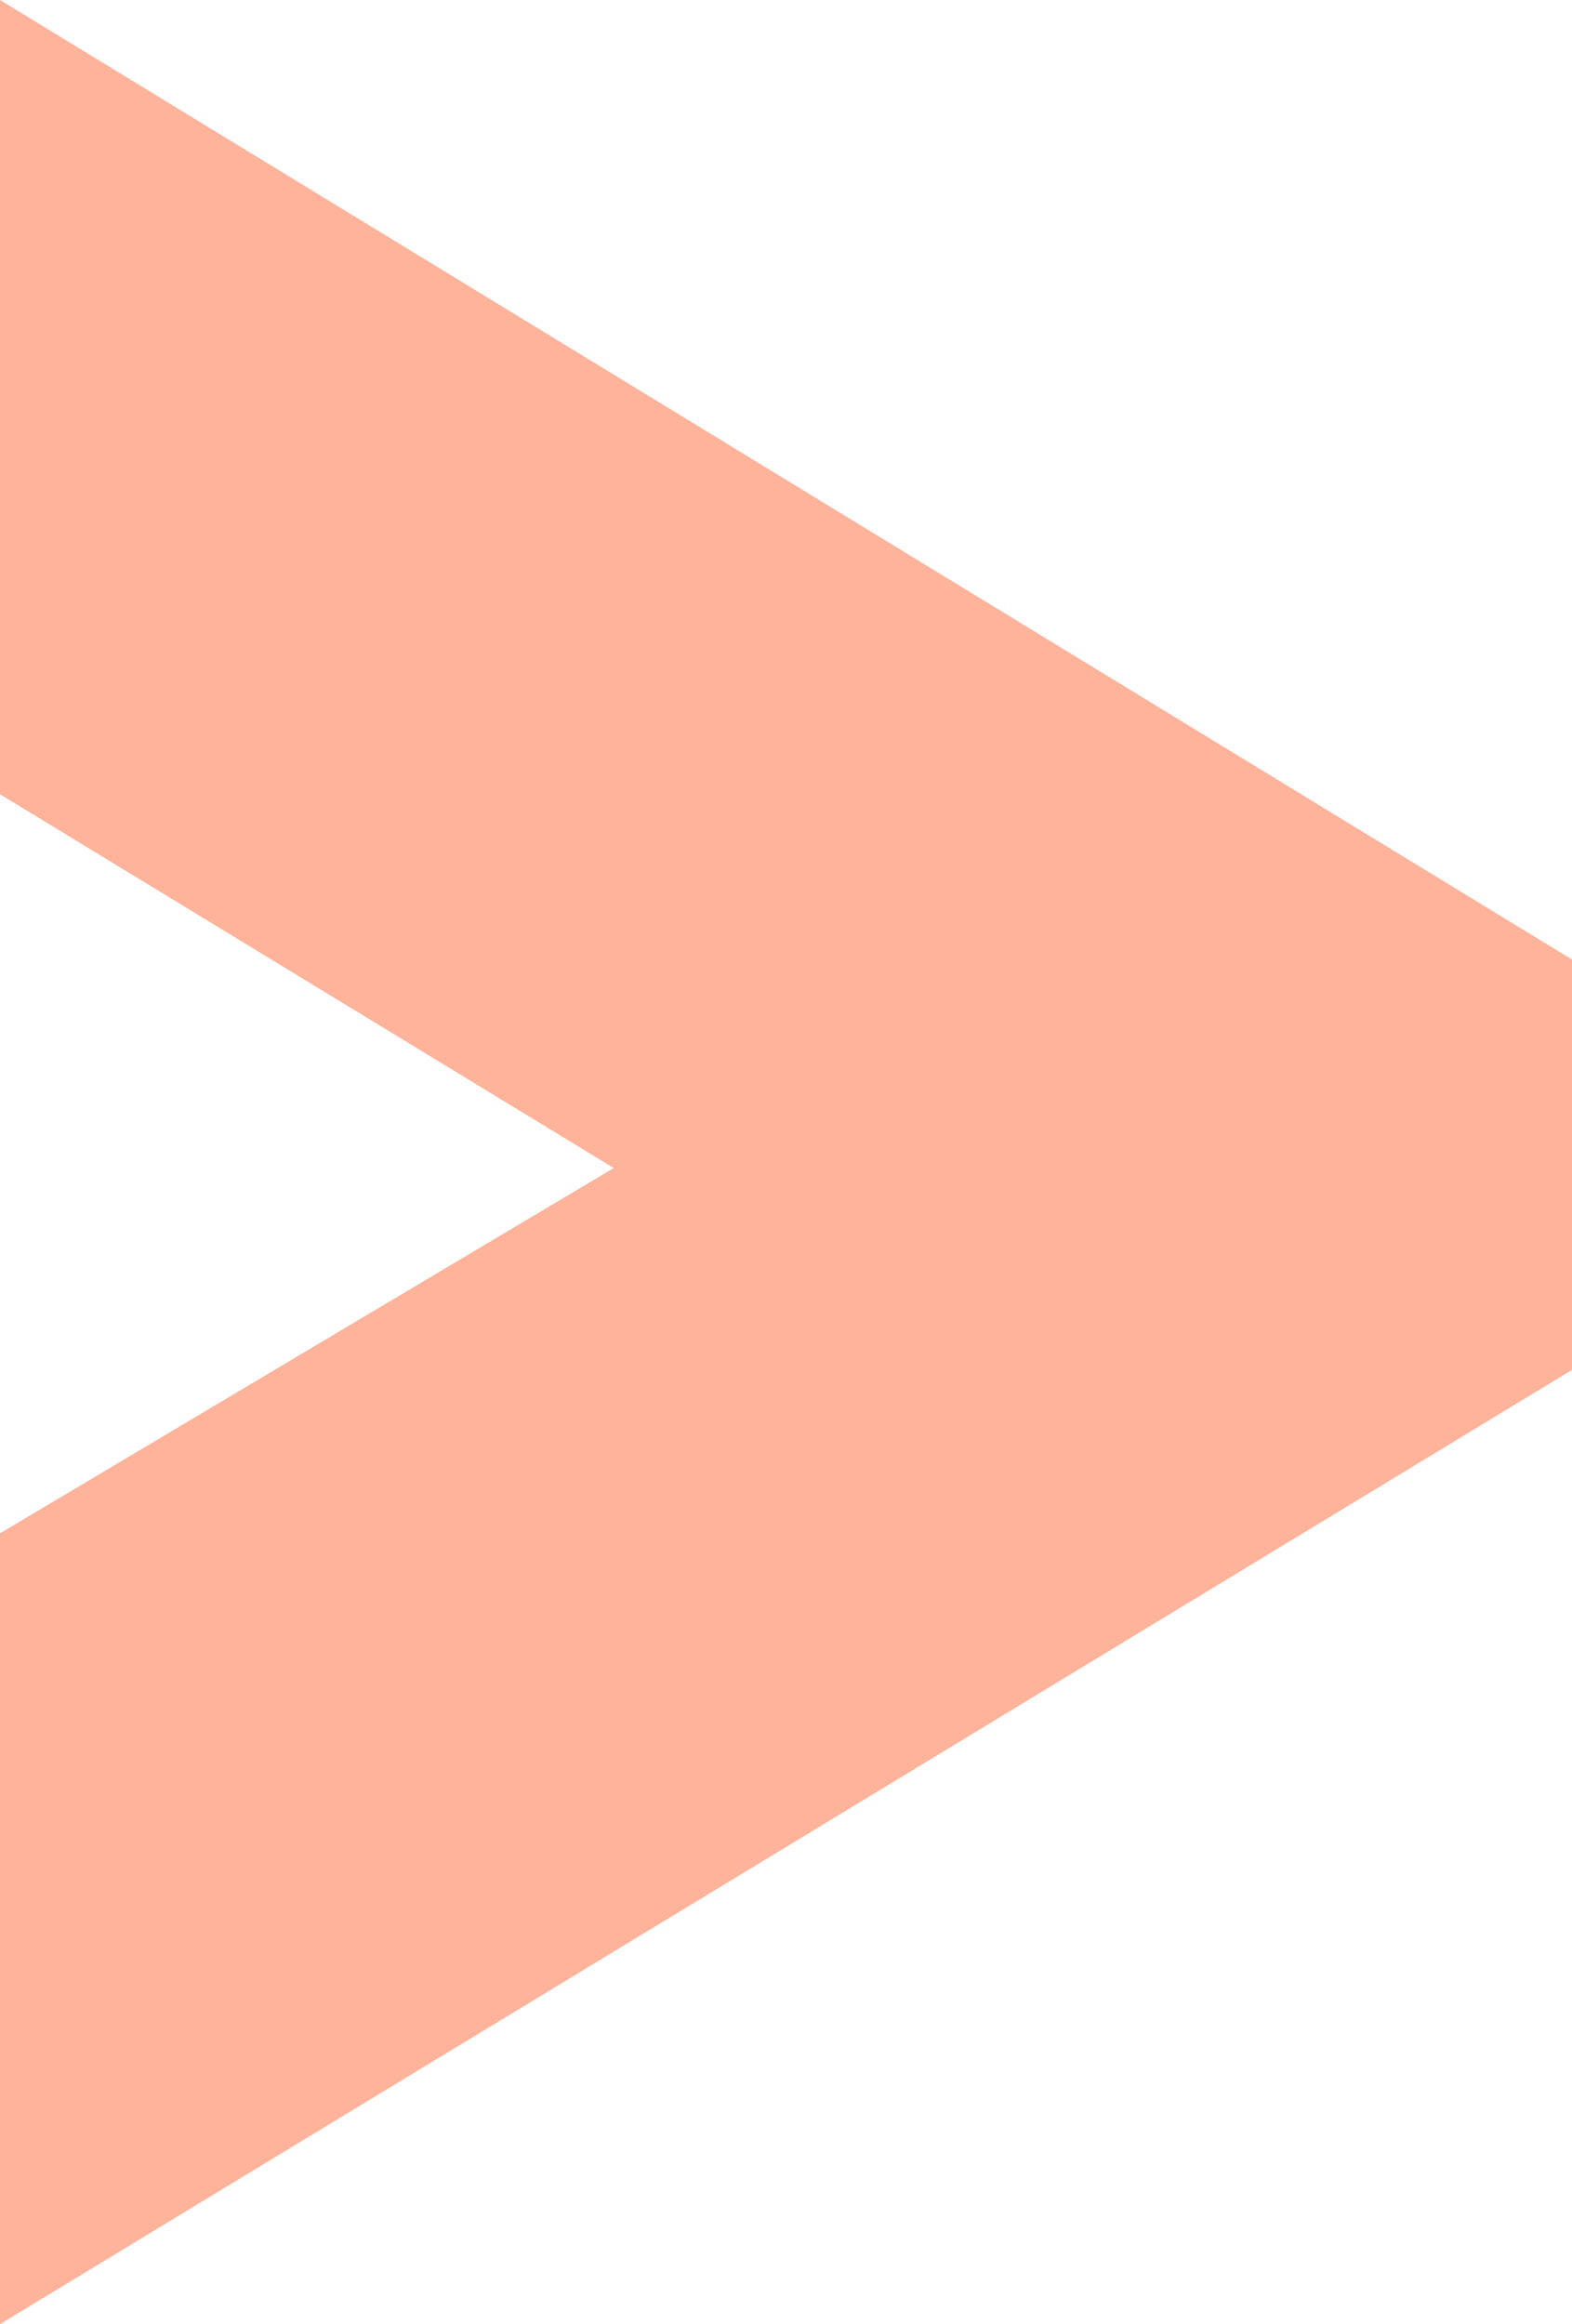
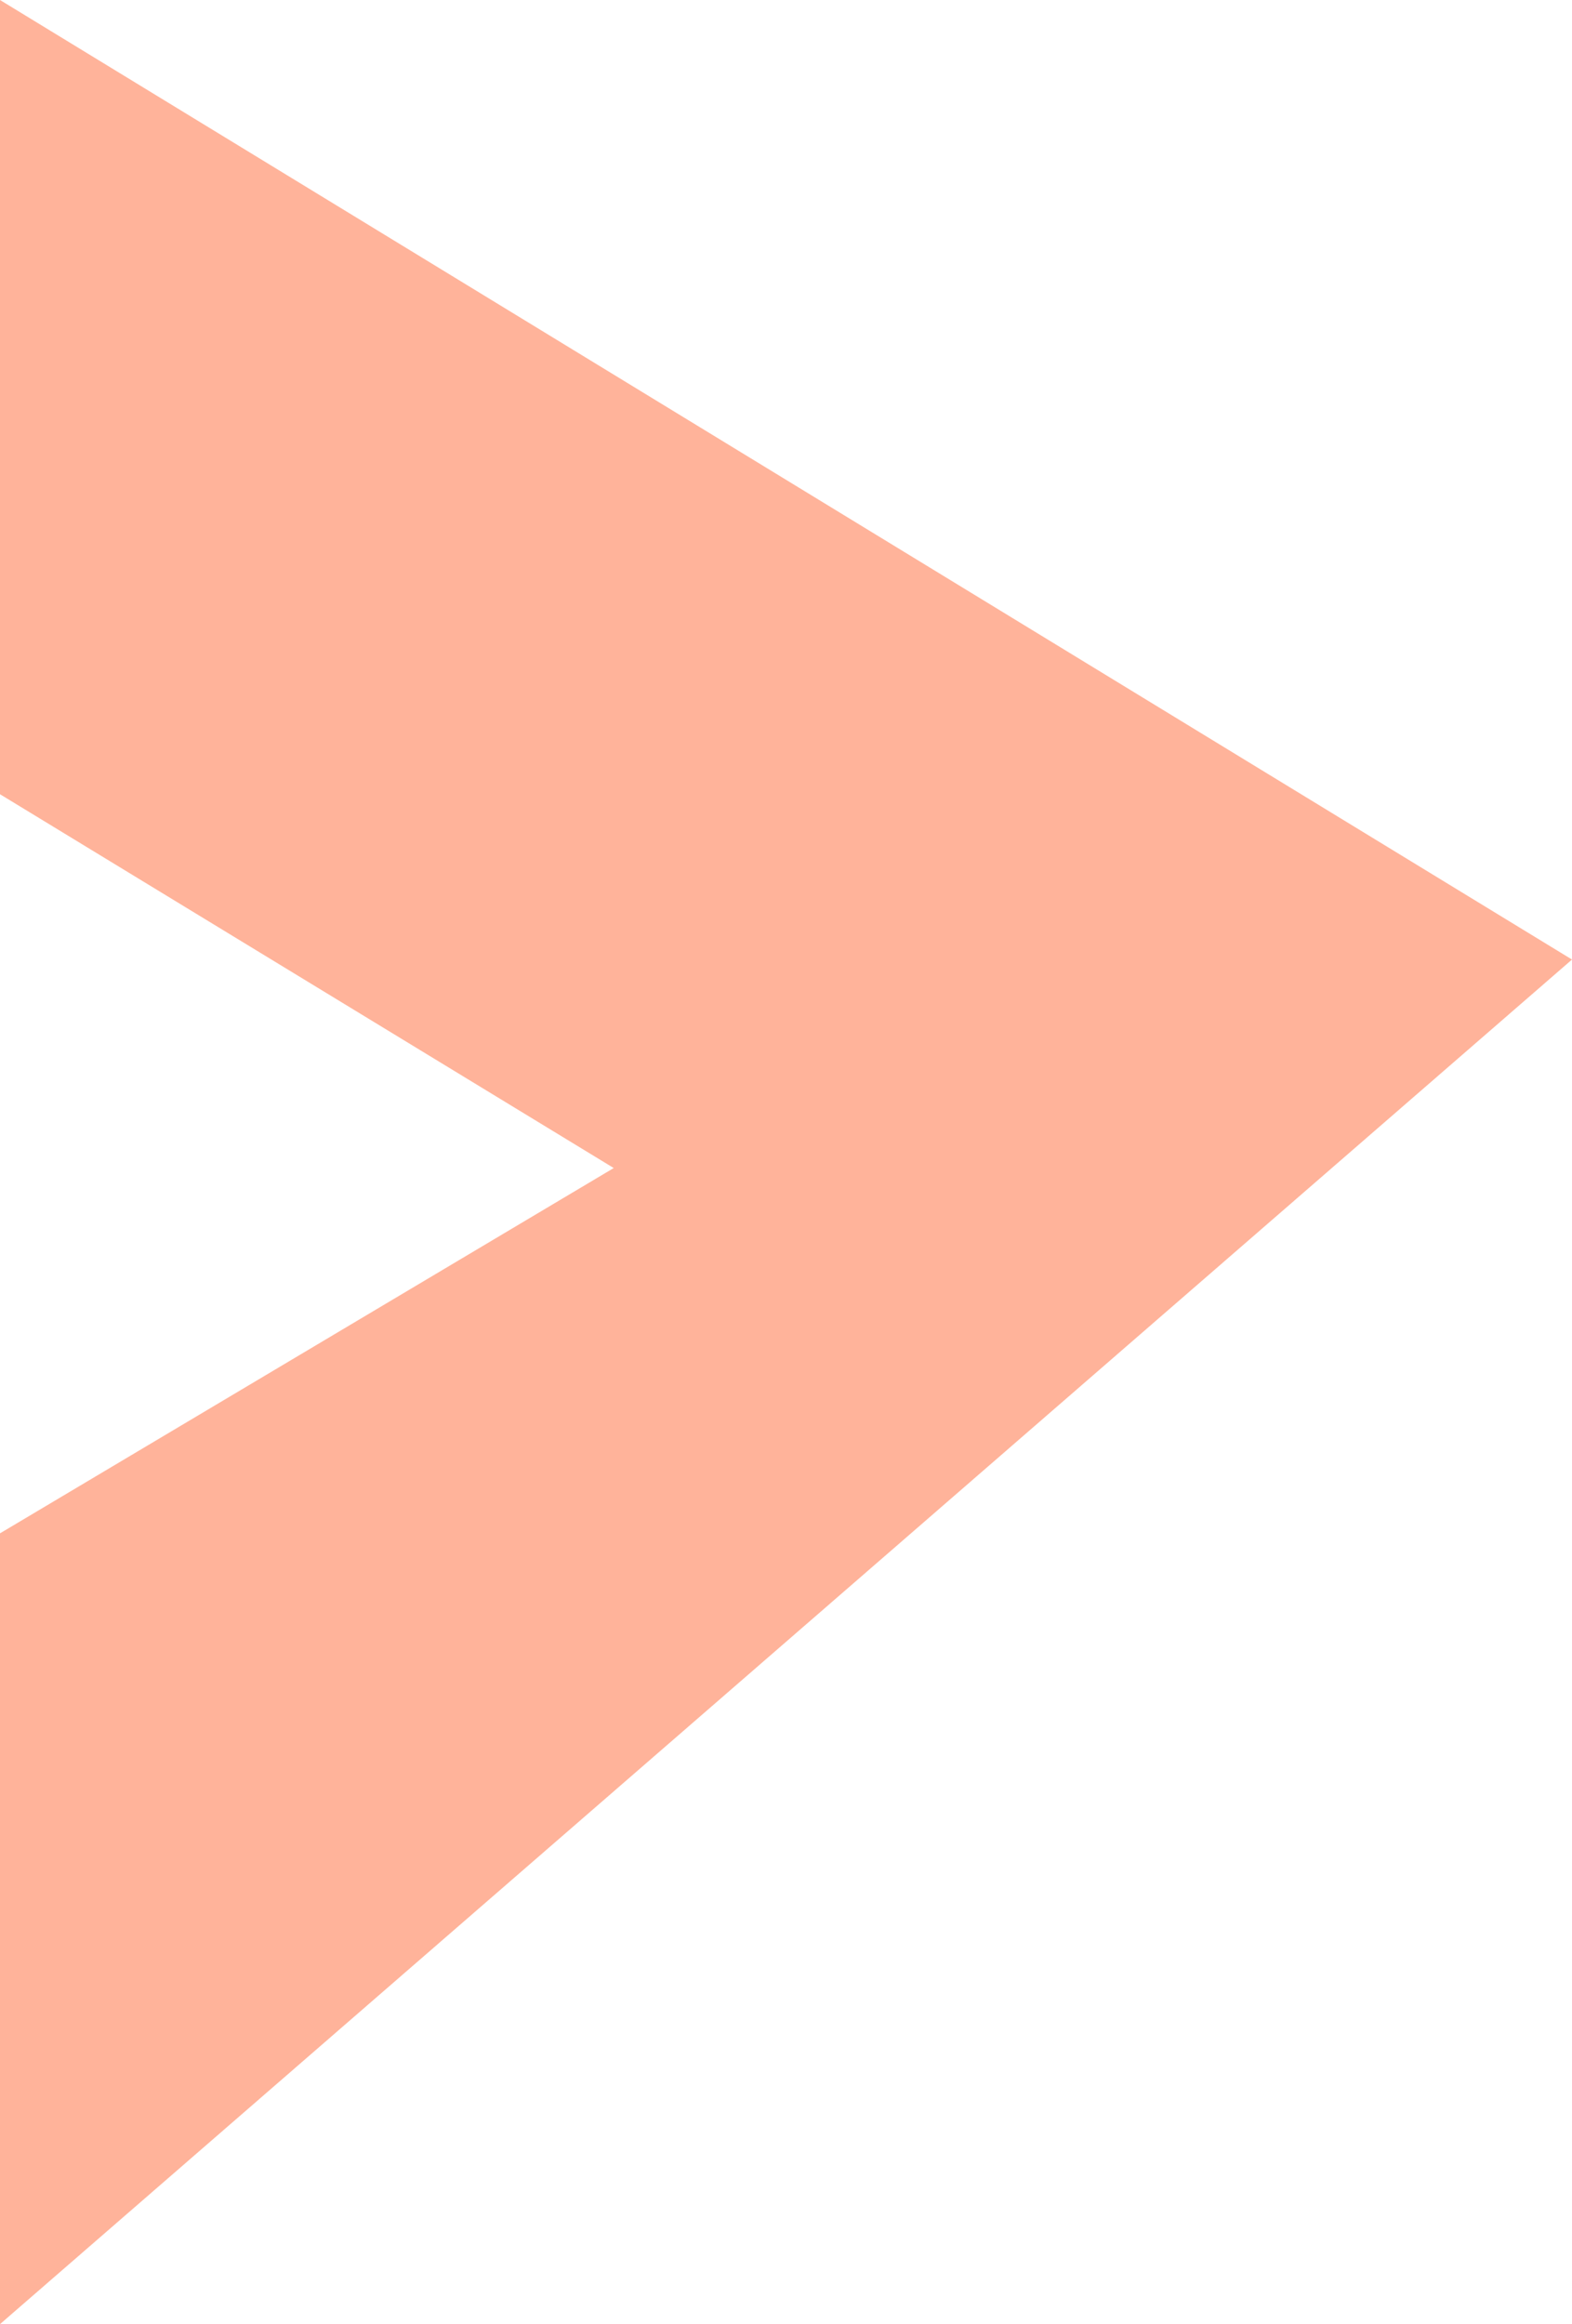
<svg xmlns="http://www.w3.org/2000/svg" width="251" height="371" viewBox="0 0 251 371" fill="none">
-   <path fill-rule="evenodd" clip-rule="evenodd" d="M3.24339e-05 -3.05176e-05L2.135e-05 126.784L97.994 186.453L1.10358e-05 244.765L0 371L251 218.675L251 153.172L3.24339e-05 -3.05176e-05Z" fill="#FFB39A" />
+   <path fill-rule="evenodd" clip-rule="evenodd" d="M3.24339e-05 -3.05176e-05L2.135e-05 126.784L97.994 186.453L1.10358e-05 244.765L0 371L251 153.172L3.24339e-05 -3.05176e-05Z" fill="#FFB39A" />
</svg>